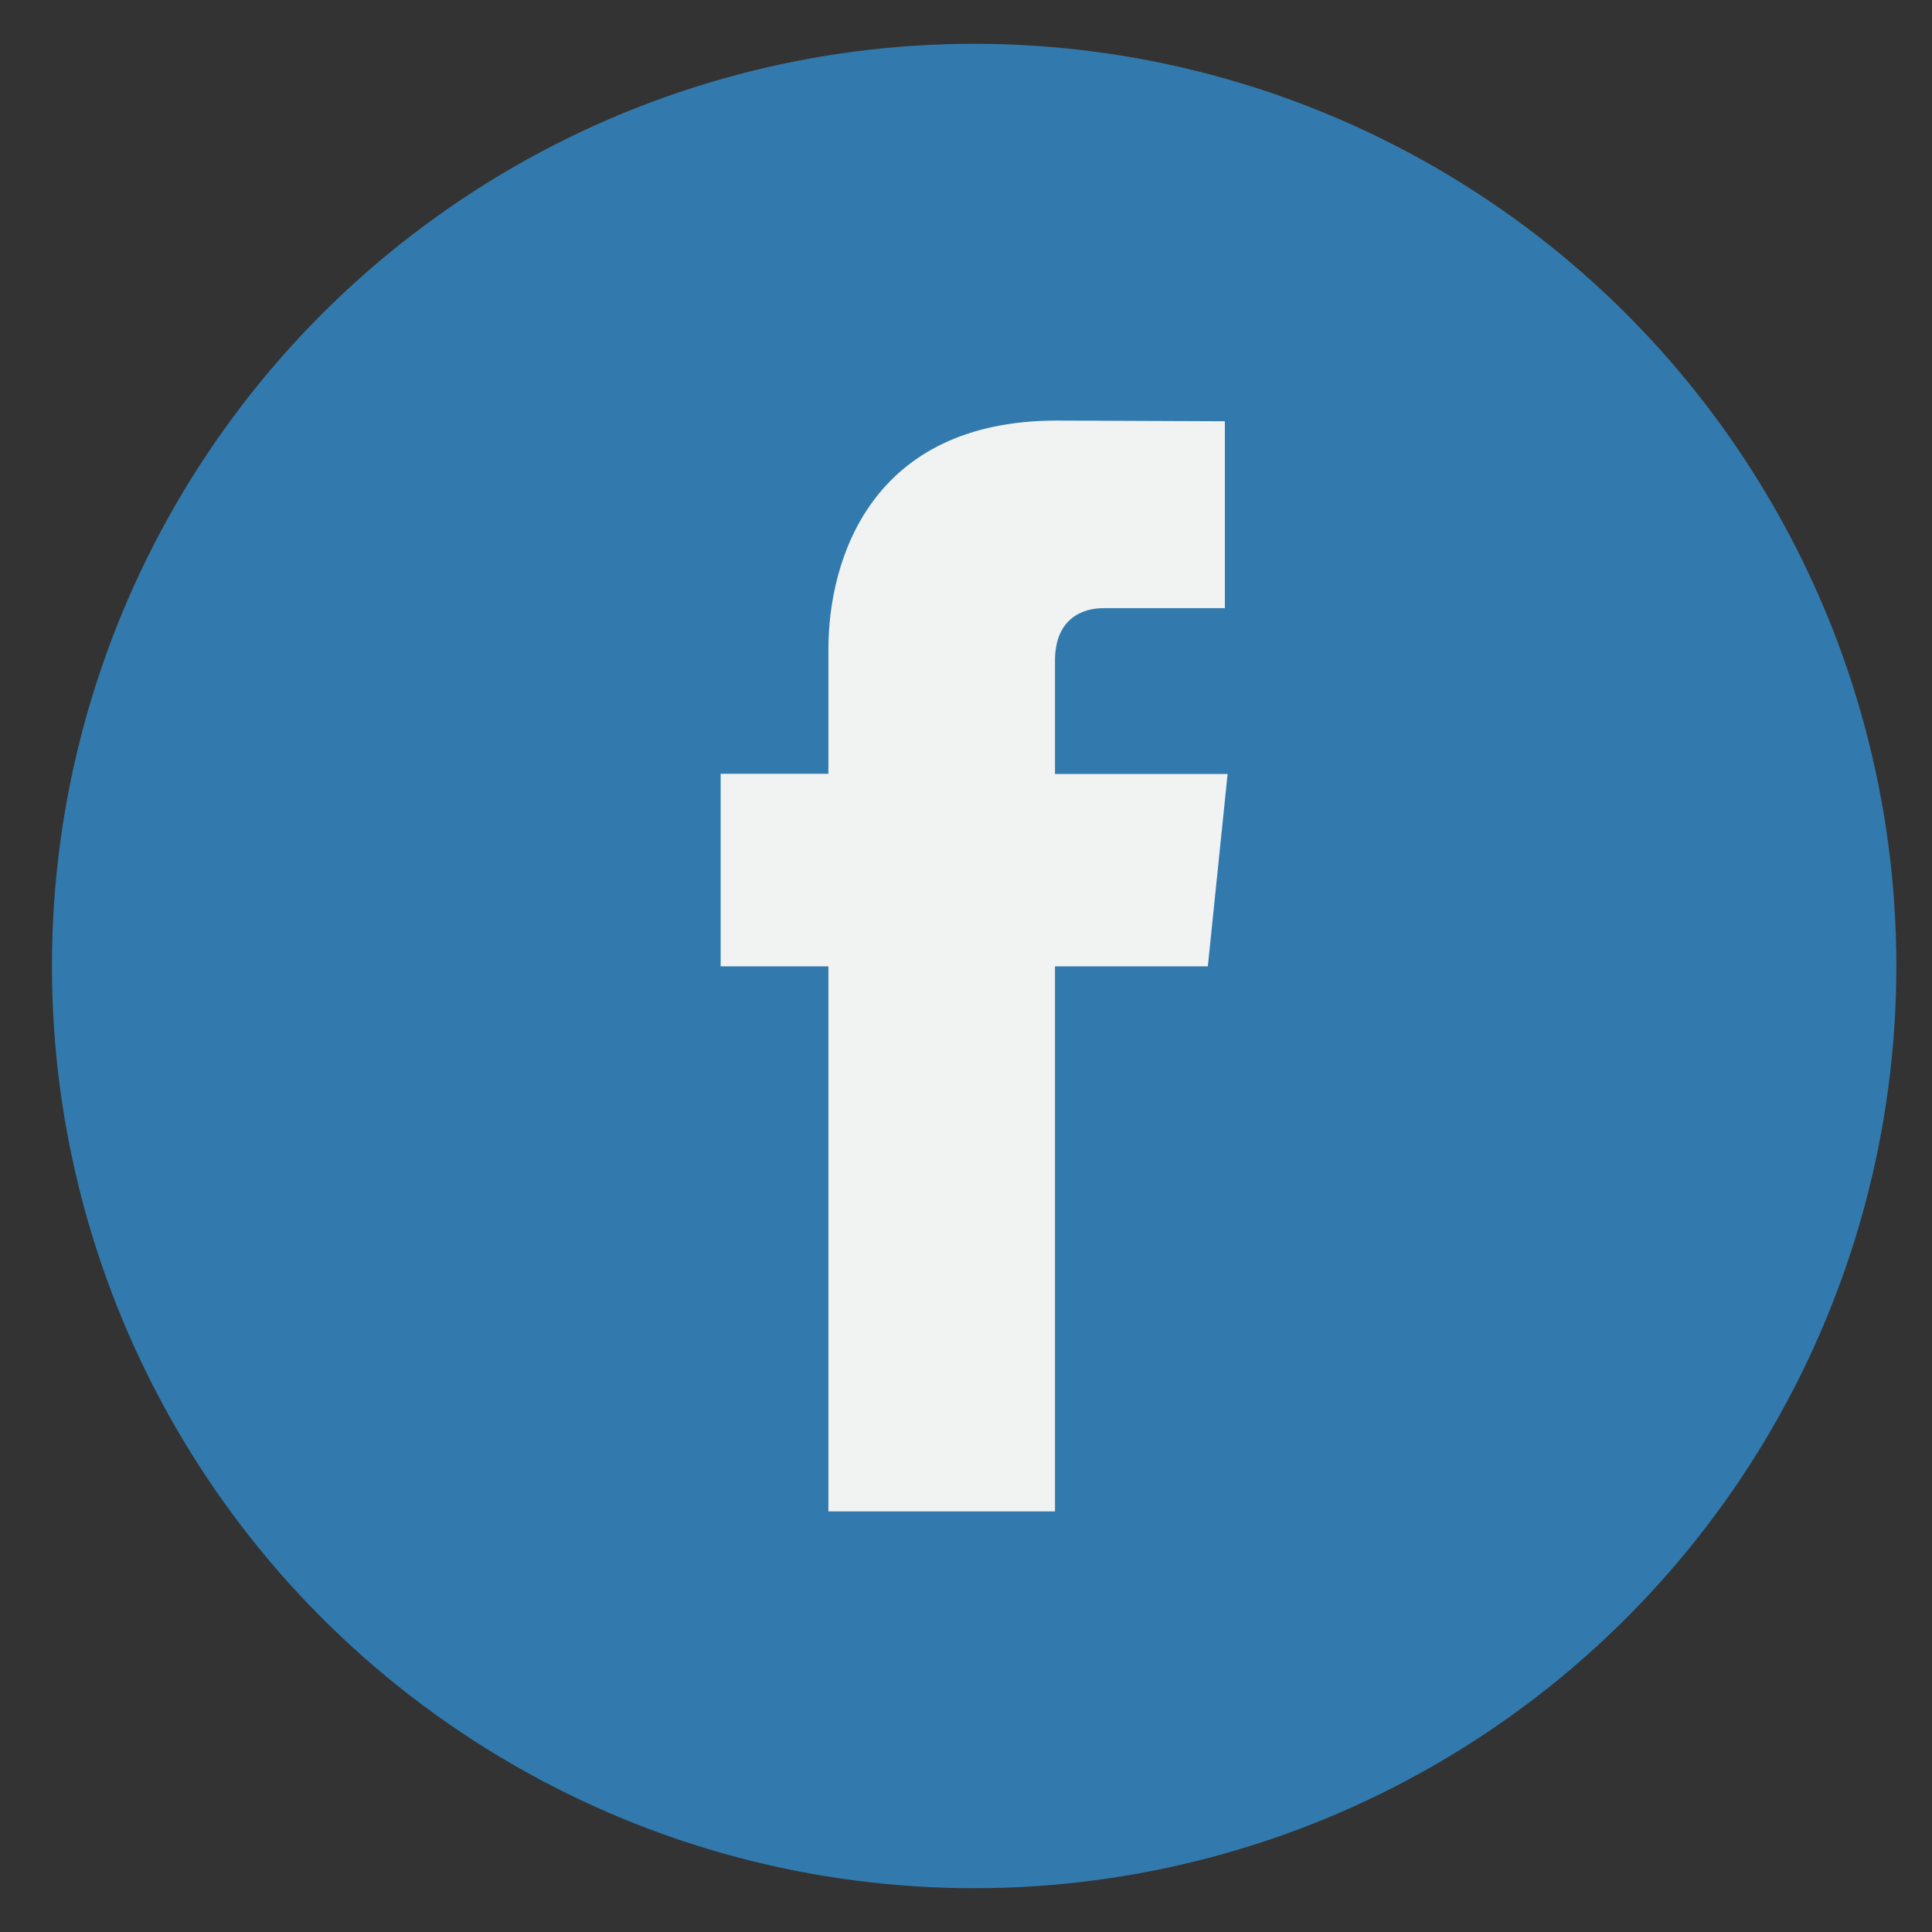
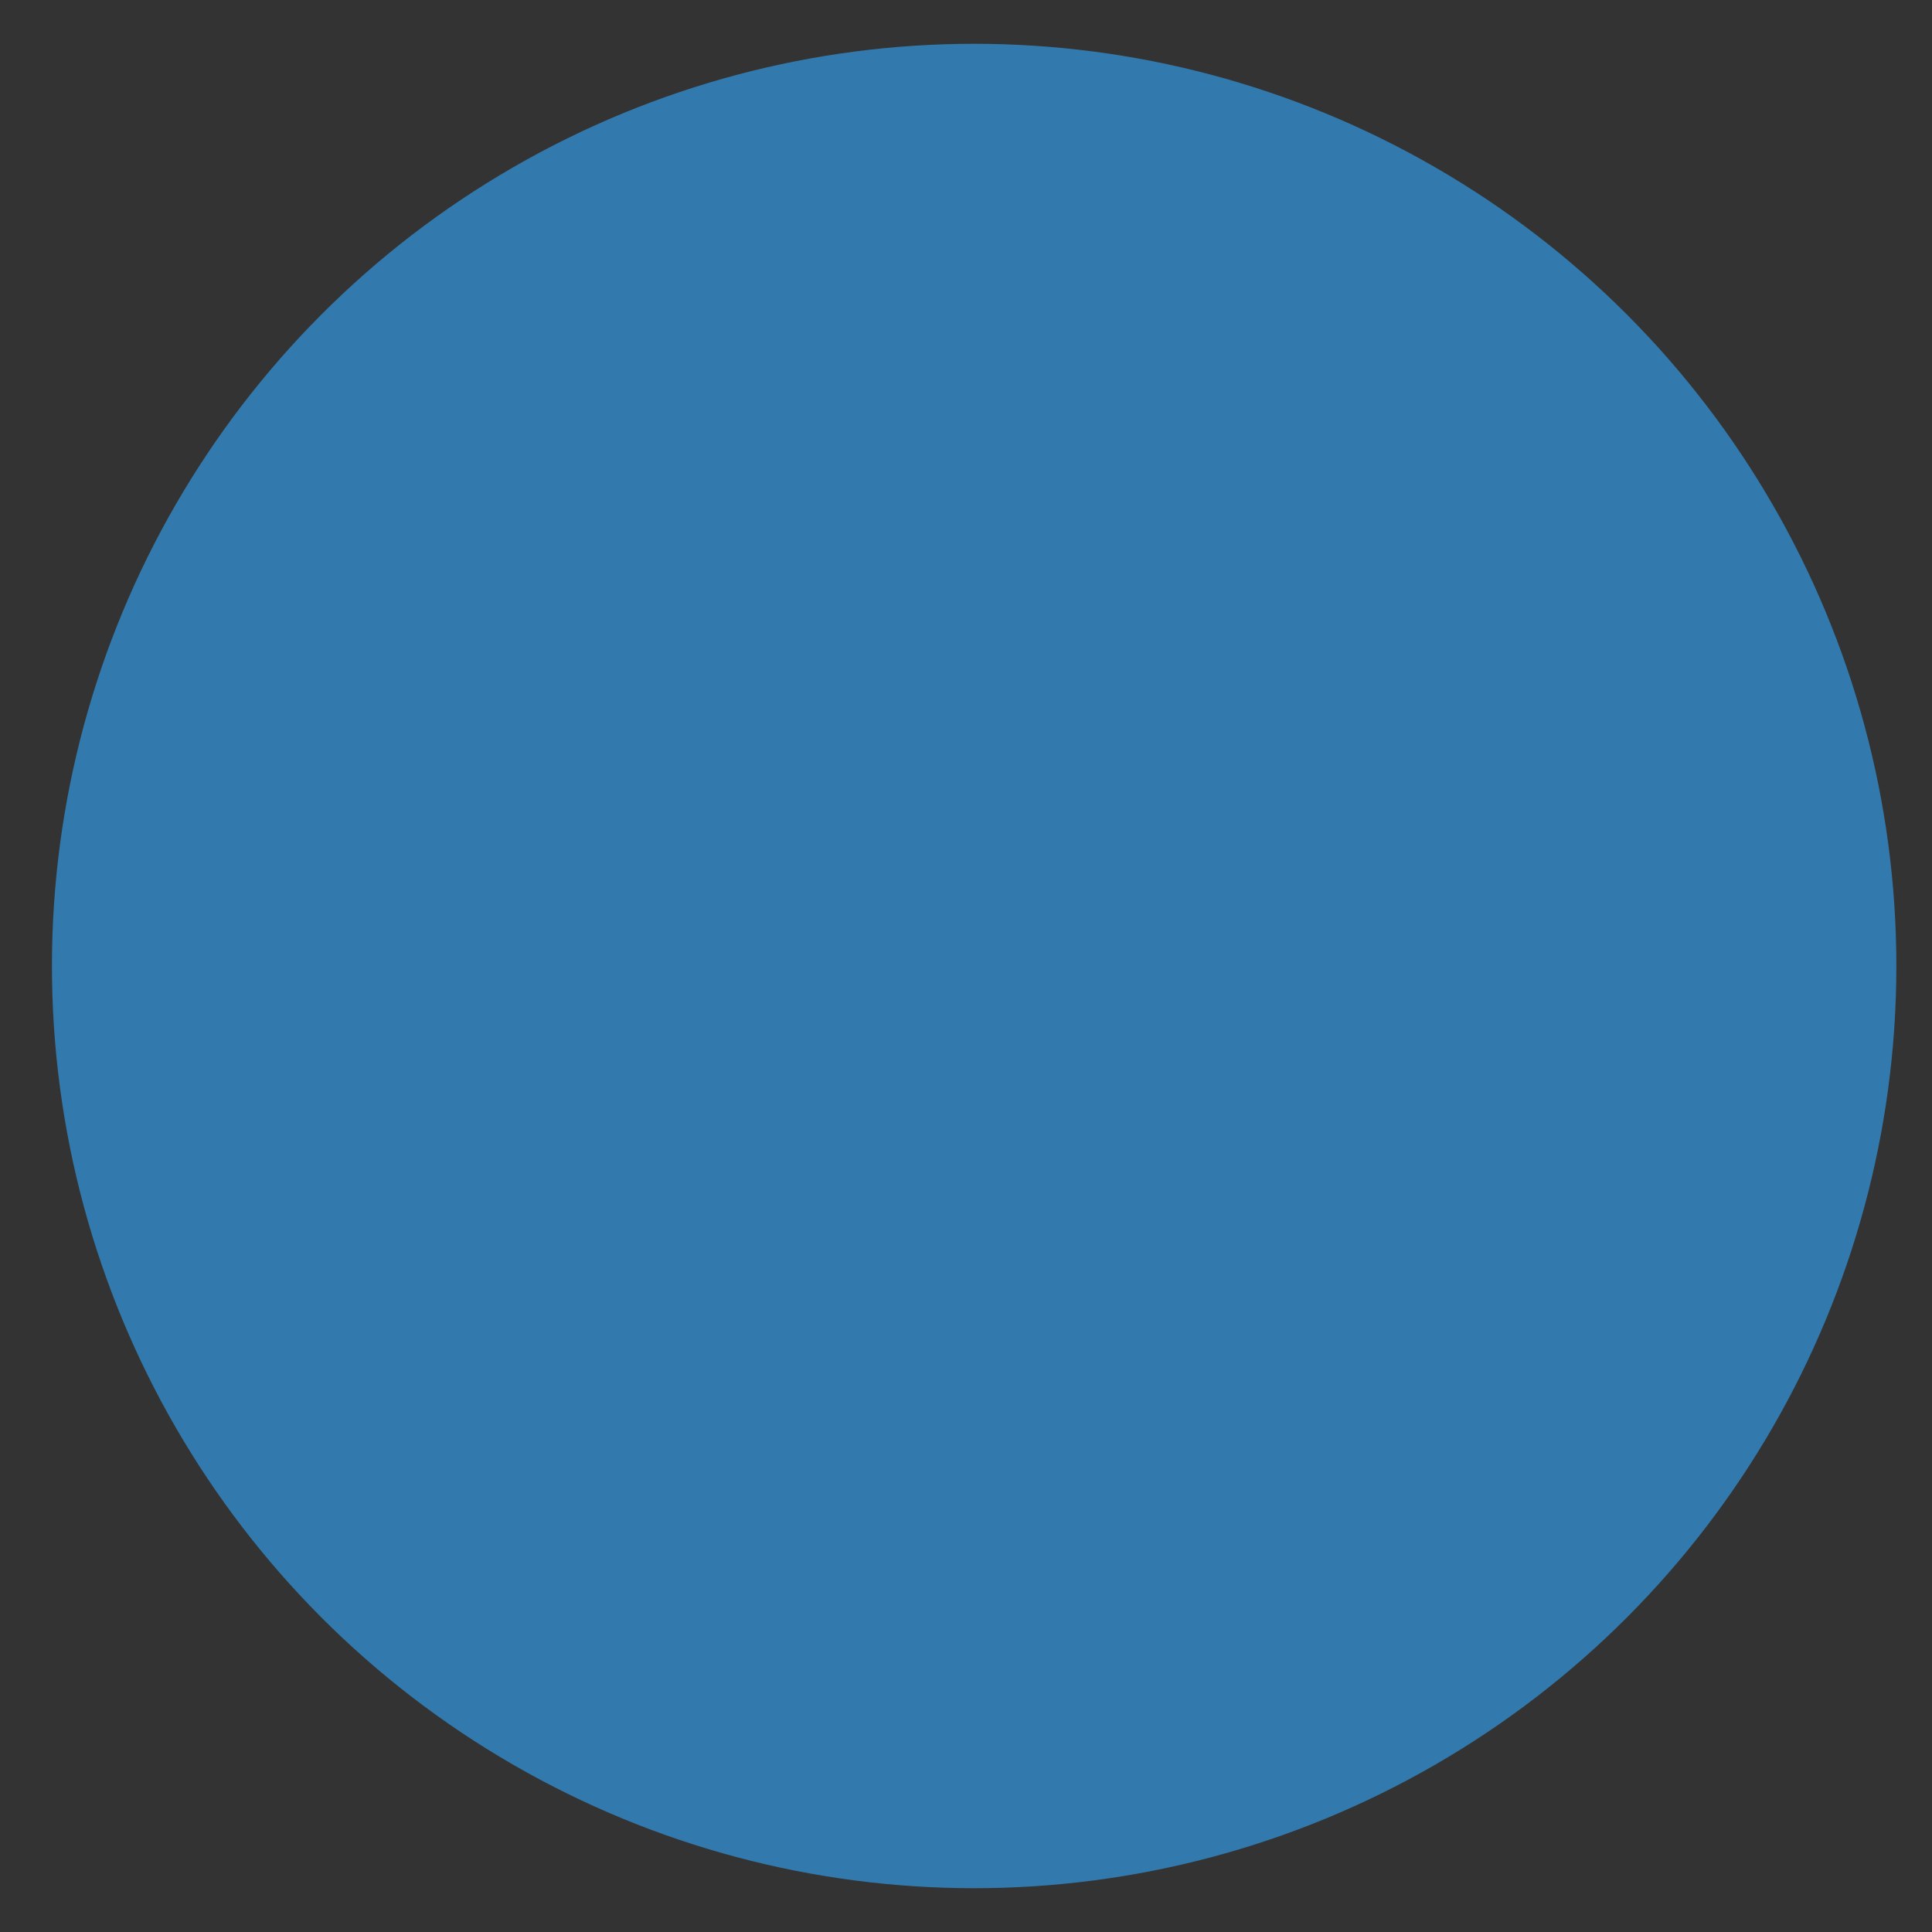
<svg xmlns="http://www.w3.org/2000/svg" version="1.1" id="Layer_1" x="0px" y="0px" width="250px" height="250px" viewBox="0 0 250 250" enable-background="new 0 0 250 250" xml:space="preserve">
  <rect x="0" y="0" width="250" height="250" fill="#333333" stroke="none" />
  <circle fill="#327AAD" cx="126.055" cy="125" r="119.333" />
-   <path fill="#F1F2F2" d="M156.293,125.044h-19.777v70.53h-29.322v-70.53H93.252v-24.917h13.942V84.005  c0-11.528,5.475-29.584,29.58-29.584l21.722,0.089v24.186h-15.761c-2.586,0-6.219,1.292-6.219,6.792v14.665h22.336L156.293,125.044z  " />
</svg>